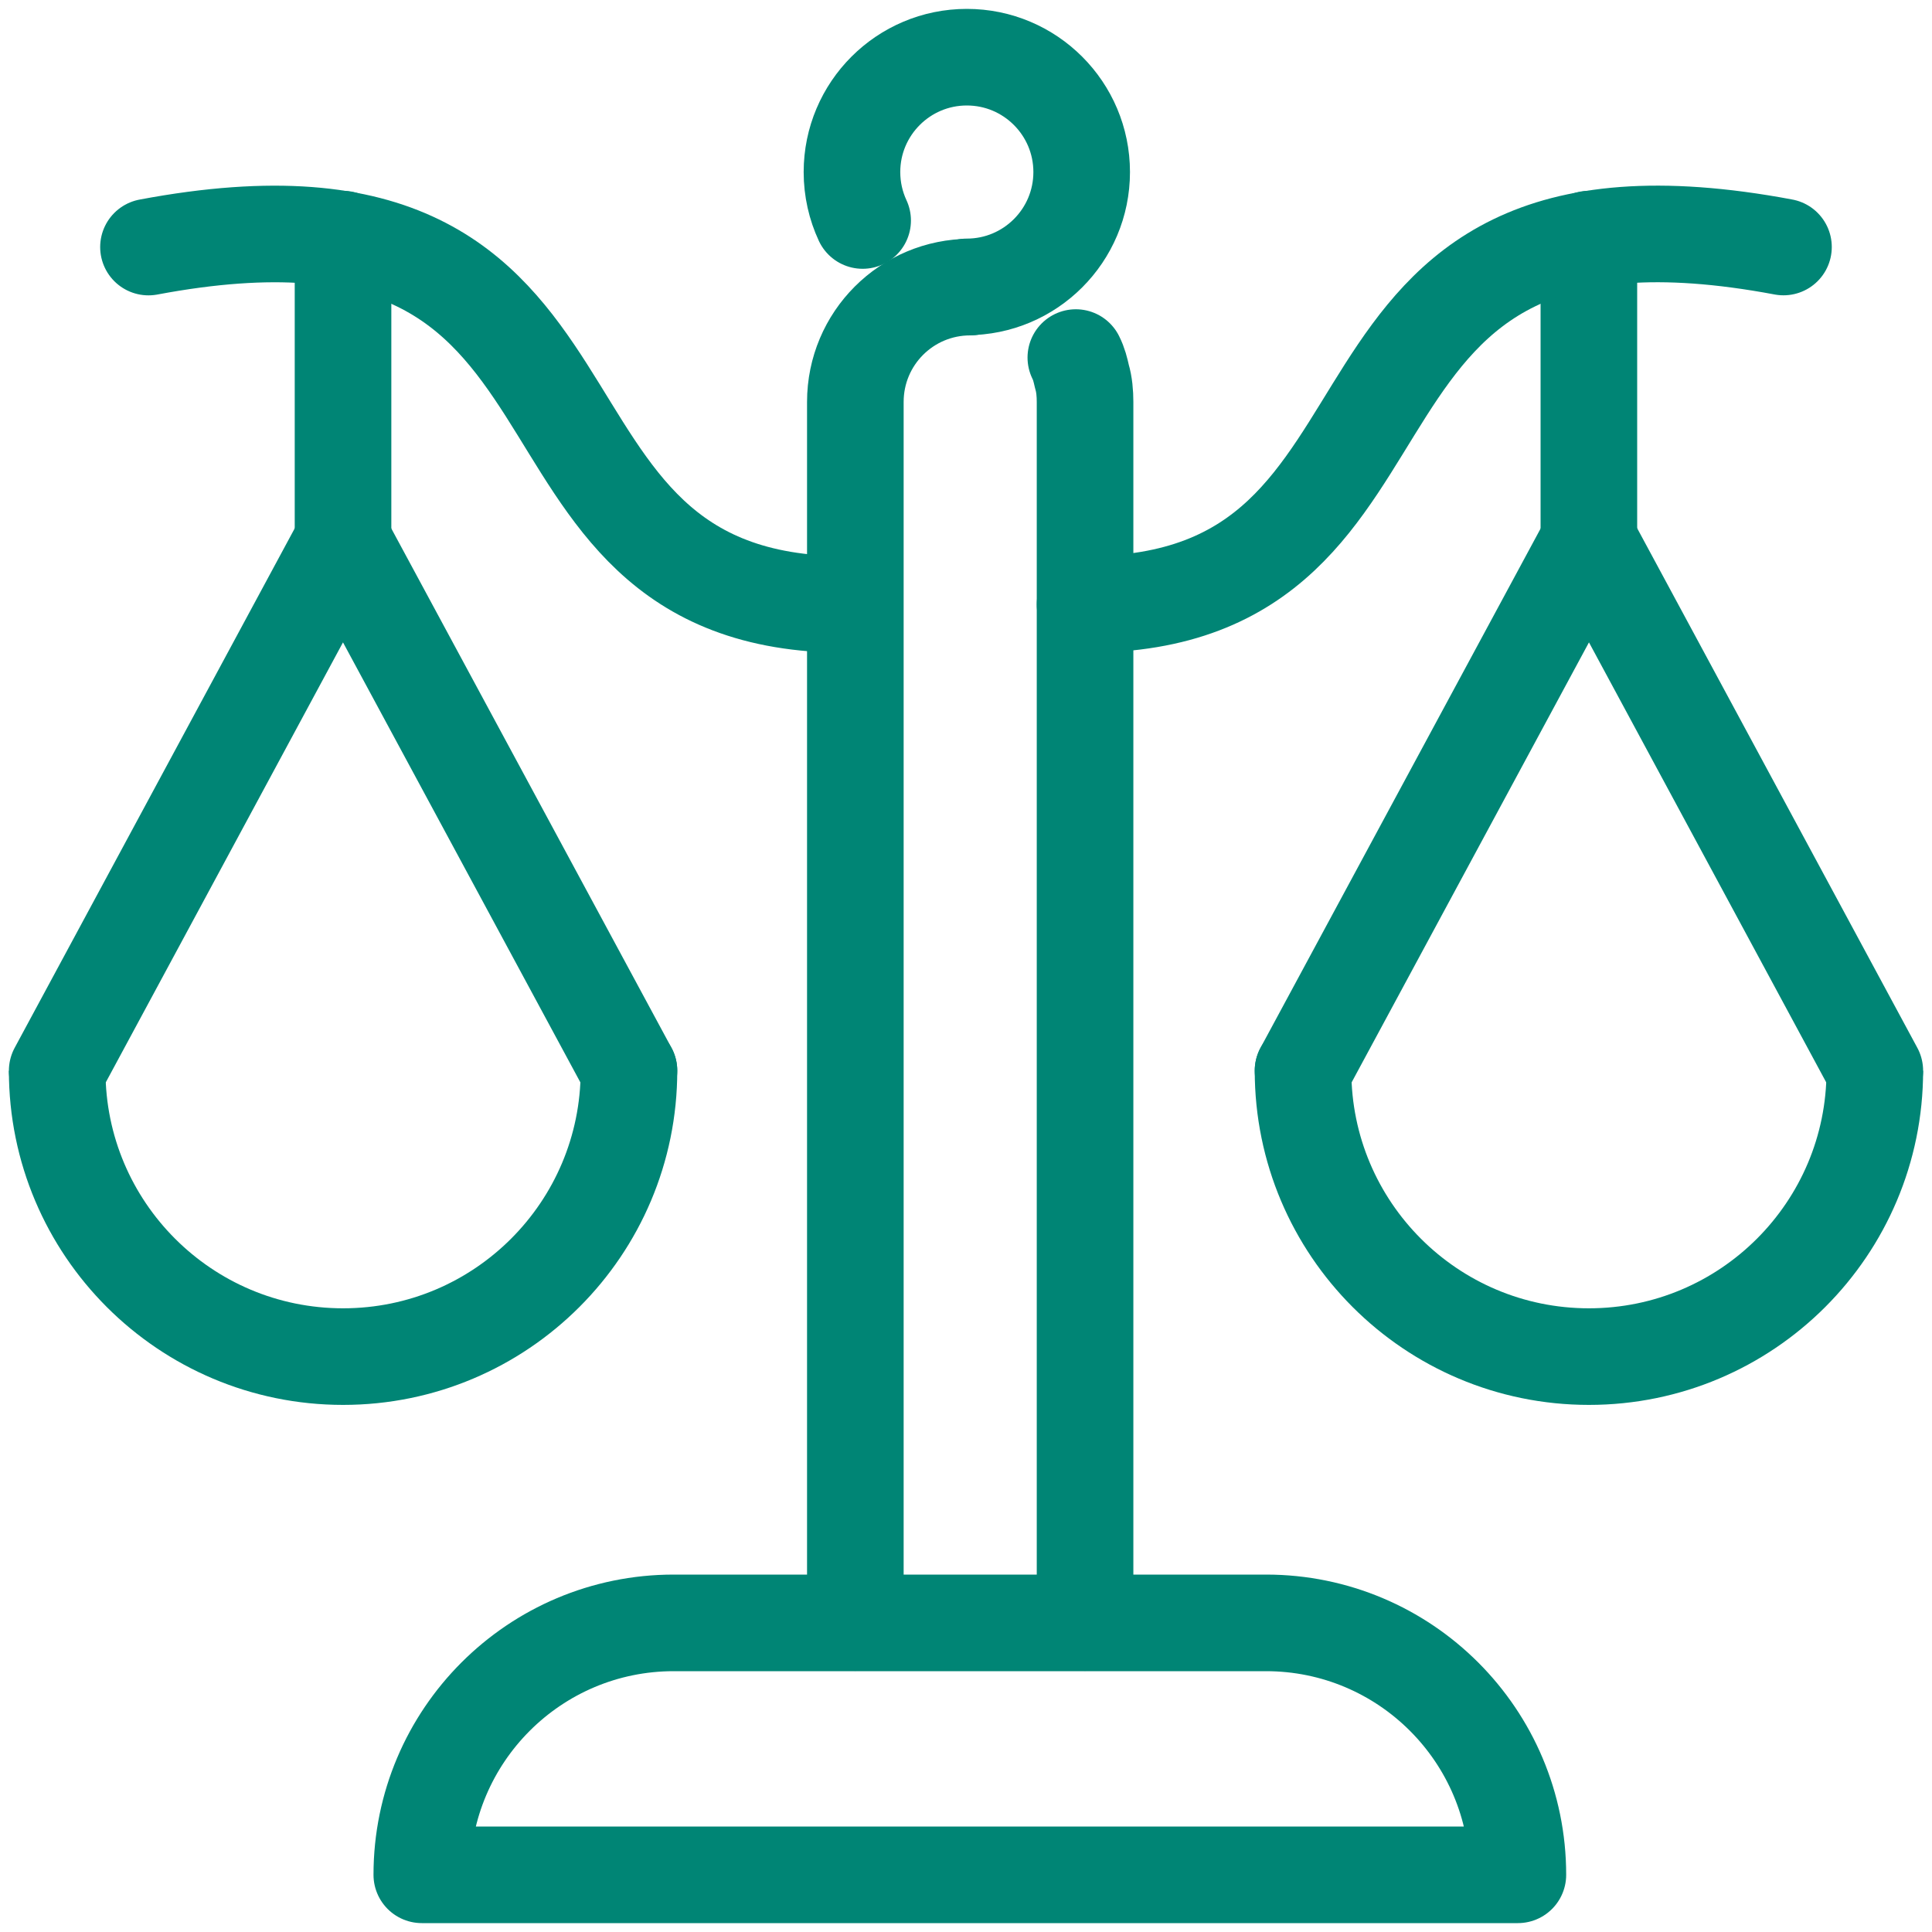
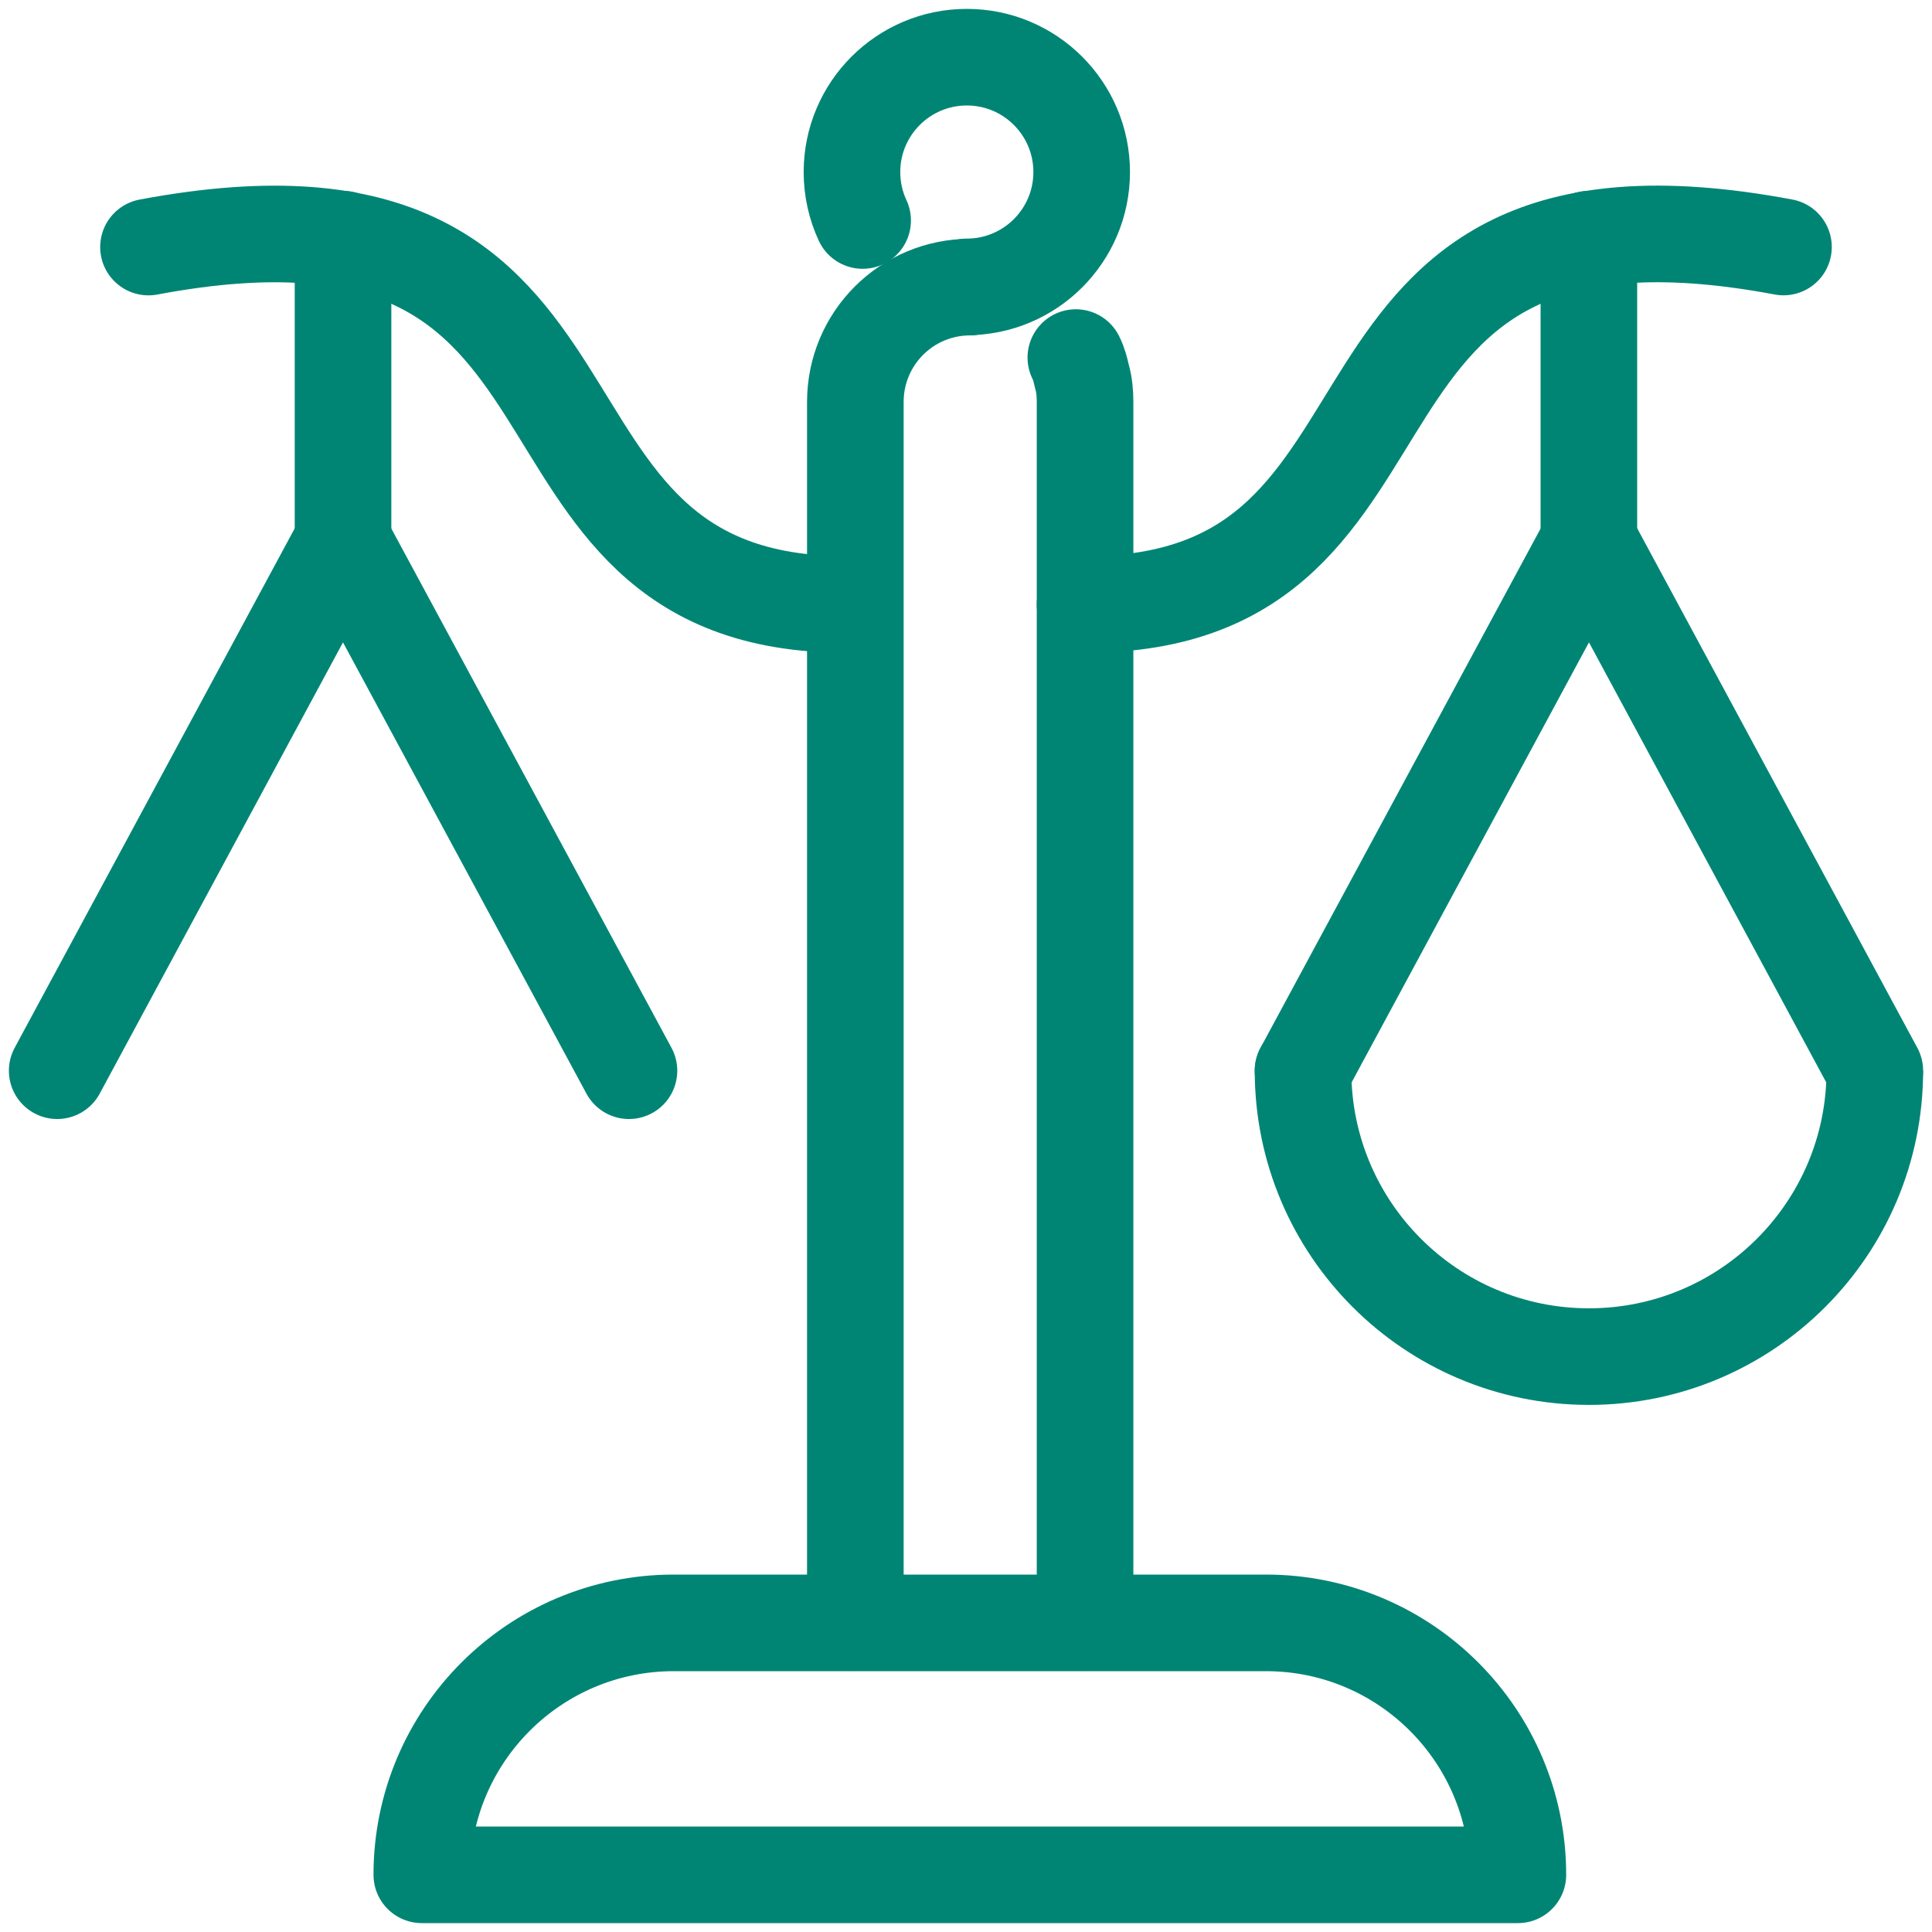
<svg xmlns="http://www.w3.org/2000/svg" xmlns:html="http://www.w3.org/1999/xhtml" class="emc-icon icon-sm icon-holding-hands" role="graphics-symbol" aria-label="Commited Partnerships Icon" focusable="false" viewBox="0 0 40 40" fill="none">
  <defs>
    <style type="text/css">
      .teal-600{fill:none;stroke:#008575;stroke-width:2;stroke-linecap:round;stroke-linejoin:round;stroke-miterlimit:10;}
    </style>
    <html:link href="https://ux-cdn.emcins.com/dist/css/v2/svg.css" type="text/css" rel="stylesheet" />
  </defs>
-   <path class="teal-600" d="M31.426,38.816H8.733l0,0c0-2.881,2.335-5.216,5.216-5.216h12.262    C29.091,33.6,31.426,35.935,31.426,38.816L31.426,38.816z" />
+   <path class="teal-600" d="M31.426,38.816H8.733l0,0c0-2.881,2.335-5.216,5.216-5.216h12.262    C29.091,33.6,31.426,35.935,31.426,38.816L31.426,38.816" />
  <path class="teal-600" d="M22.465,33.593V8.322c0-0.174-0.016-0.365-0.064-0.523    c-0.032-0.143-0.063-0.27-0.127-0.396" />
  <path class="teal-600" d="M20.087,5.944c-1.316,0-2.378,1.062-2.378,2.378v25.271" />
  <path class="teal-600" d="M17.86,4.565c-0.142-0.305-0.221-0.645-0.221-1.003    c0-1.313,1.065-2.378,2.378-2.378c1.313,0,2.378,1.065,2.378,2.378c0,1.313-1.065,2.378-2.378,2.378" />
  <polyline class="teal-600" points="38.816,22.168 32.898,11.193 26.978,22.168  " />
  <line class="teal-600" x1="32.896" y1="11.191" x2="32.896" y2="4.951" />
  <path class="teal-600" d="M38.816,22.168c0,3.269-2.65,5.919-5.919,5.919c-3.269,0-5.919-2.65-5.919-5.919    C26.978,22.167,38.816,22.167,38.816,22.168z" />
  <path class="teal-600" d="M22.465,12.515c7.76,0.007,4.008-9.365,14.46-7.401" />
  <polyline class="teal-600" points="1.184,22.168 7.101,11.193 13.022,22.168  " />
  <line class="teal-600" x1="7.102" y1="11.191" x2="7.102" y2="4.951" />
-   <path class="teal-600" d="M1.184,22.168c0,3.269,2.65,5.919,5.919,5.919s5.919-2.65,5.919-5.919    C13.022,22.167,1.184,22.167,1.184,22.168z" />
  <path class="teal-600" d="M17.535,12.515C9.775,12.522,13.527,3.15,3.074,5.115" />
</svg>